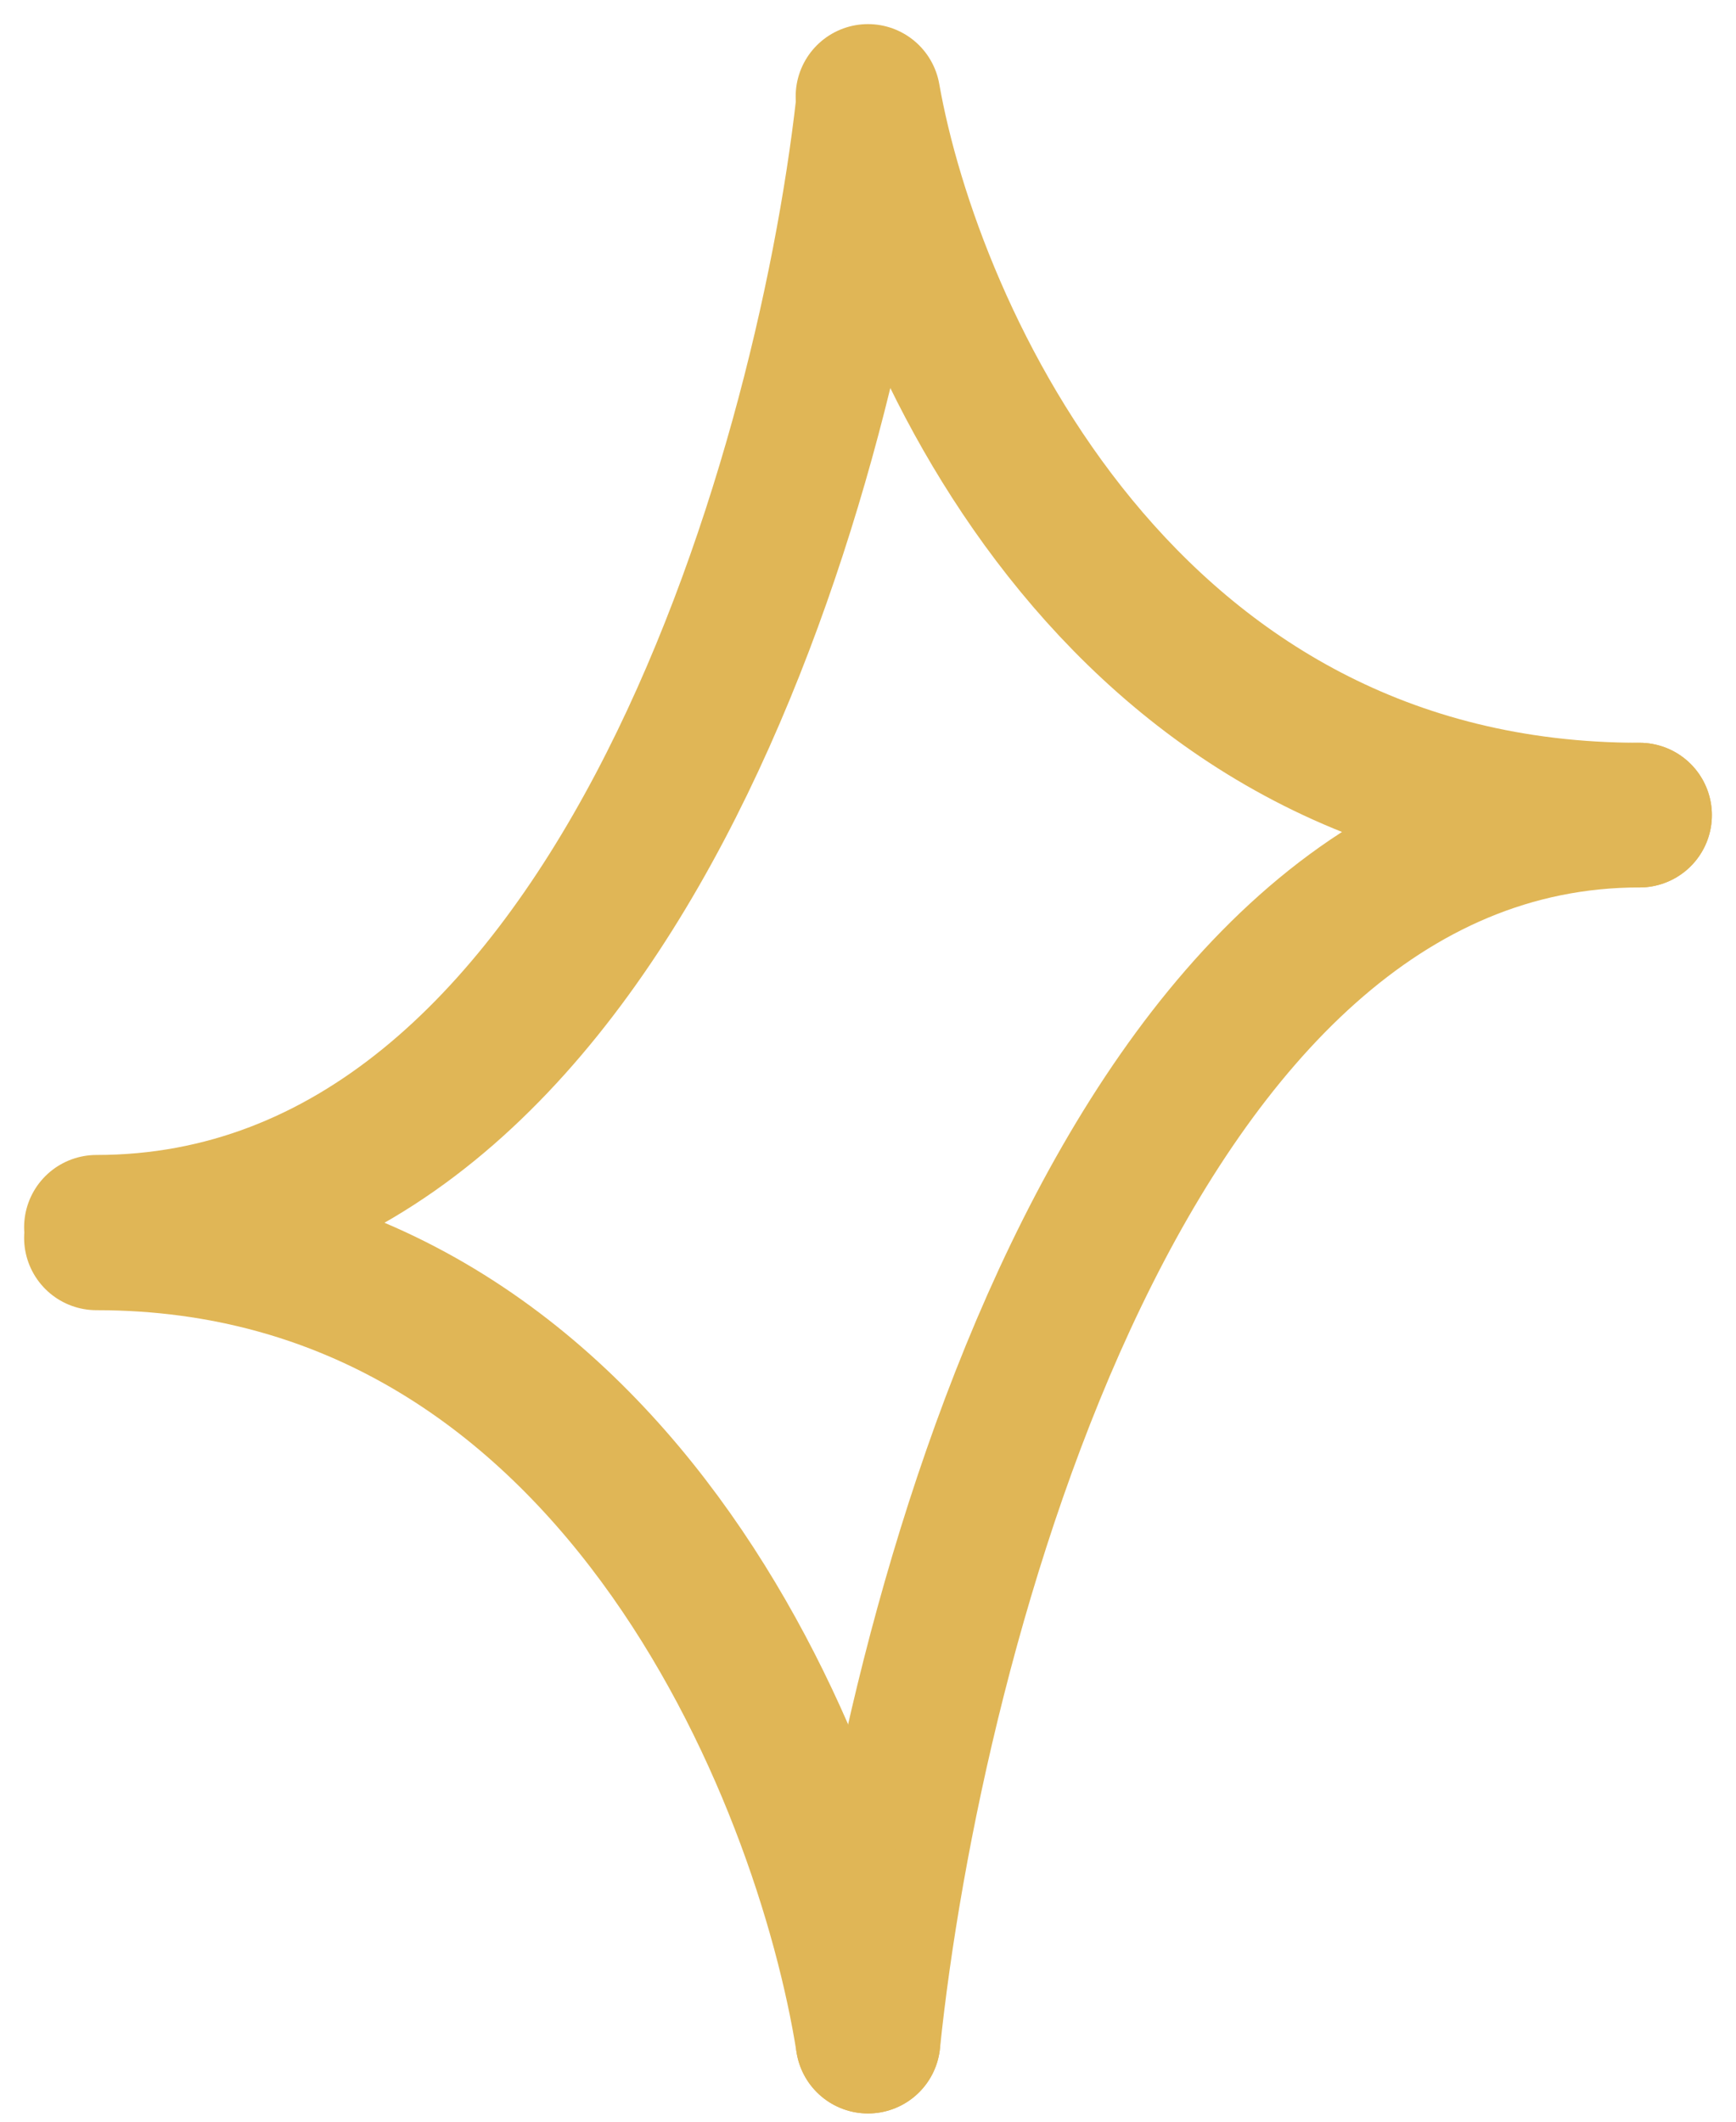
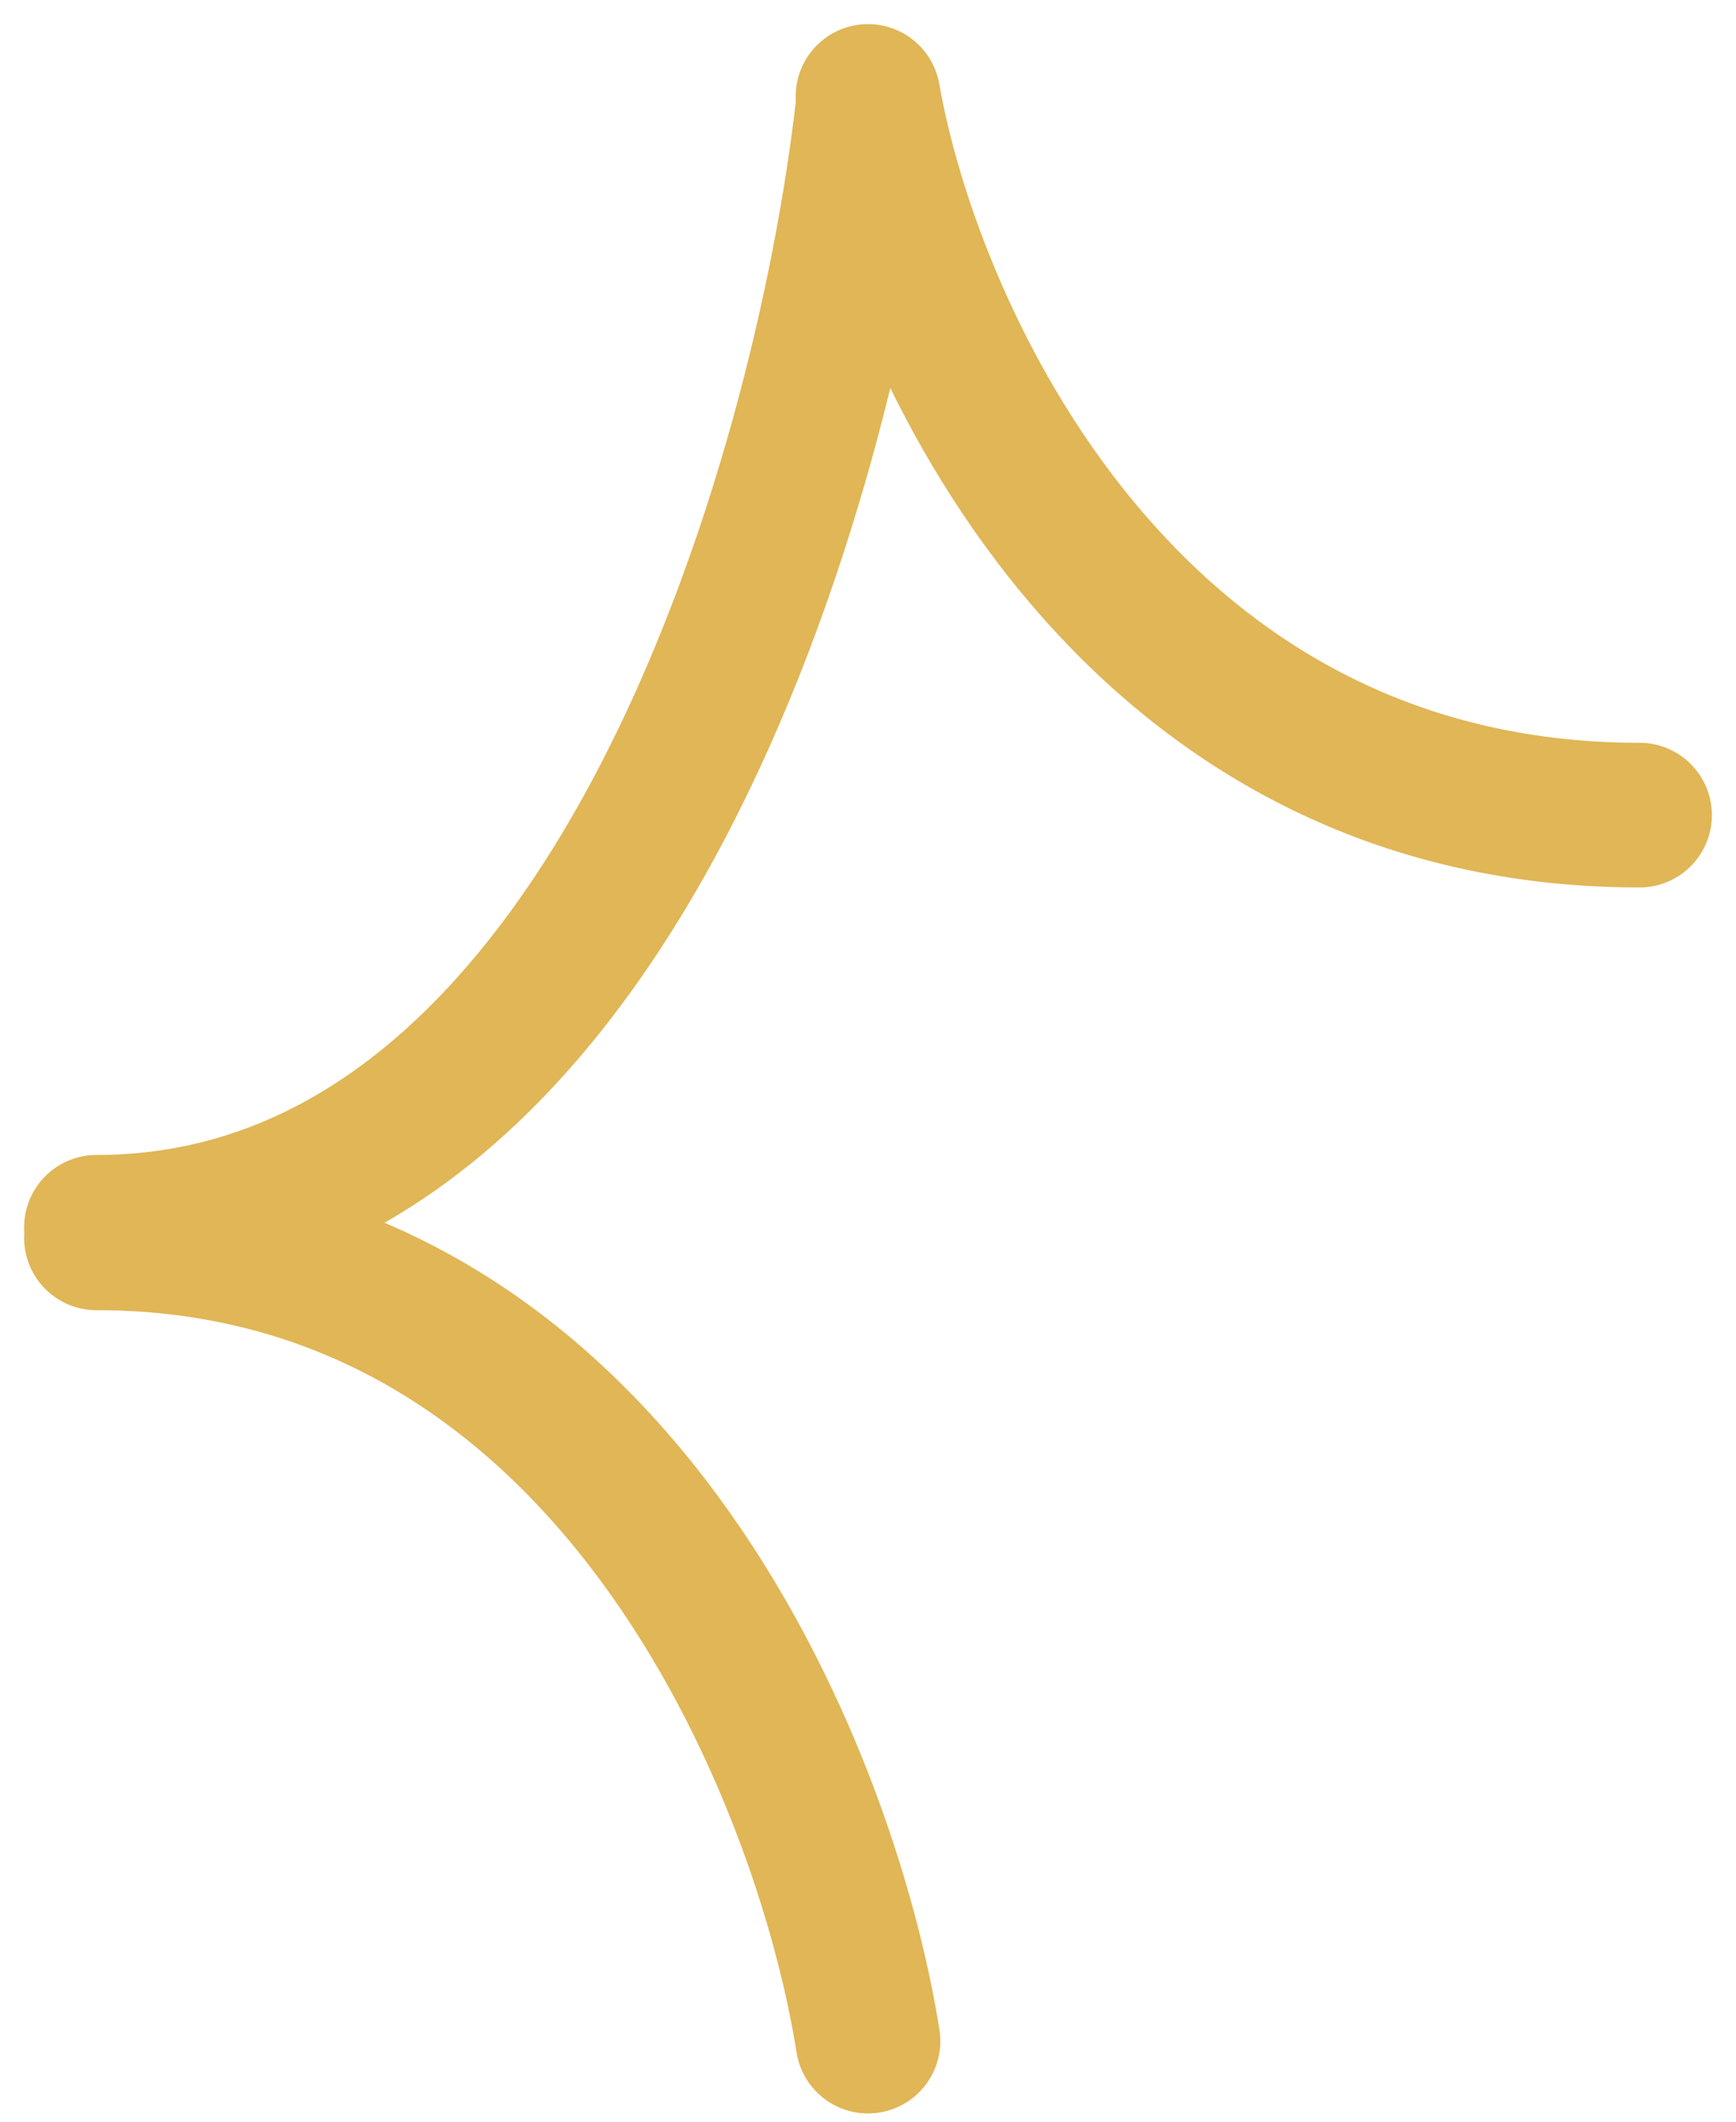
<svg xmlns="http://www.w3.org/2000/svg" width="36" height="44" viewBox="0 0 36 44" fill="none">
  <path d="M18 2.219C17.123 9.964 12.696 25.452 2 25.452" stroke="#E0B656" stroke-width="3" stroke-linecap="round" />
-   <path d="M18 42.329C18.877 33.854 23.304 16.904 34 16.904" stroke="#E0B656" stroke-width="3" stroke-linecap="round" />
  <path d="M18 2C18.877 6.968 23.304 16.904 34 16.904" stroke="#E0B656" stroke-width="3" stroke-linecap="round" />
  <path d="M18 42.329C17.123 36.776 12.696 25.671 2 25.671" stroke="#E0B656" stroke-width="3" stroke-linecap="round" />
</svg>